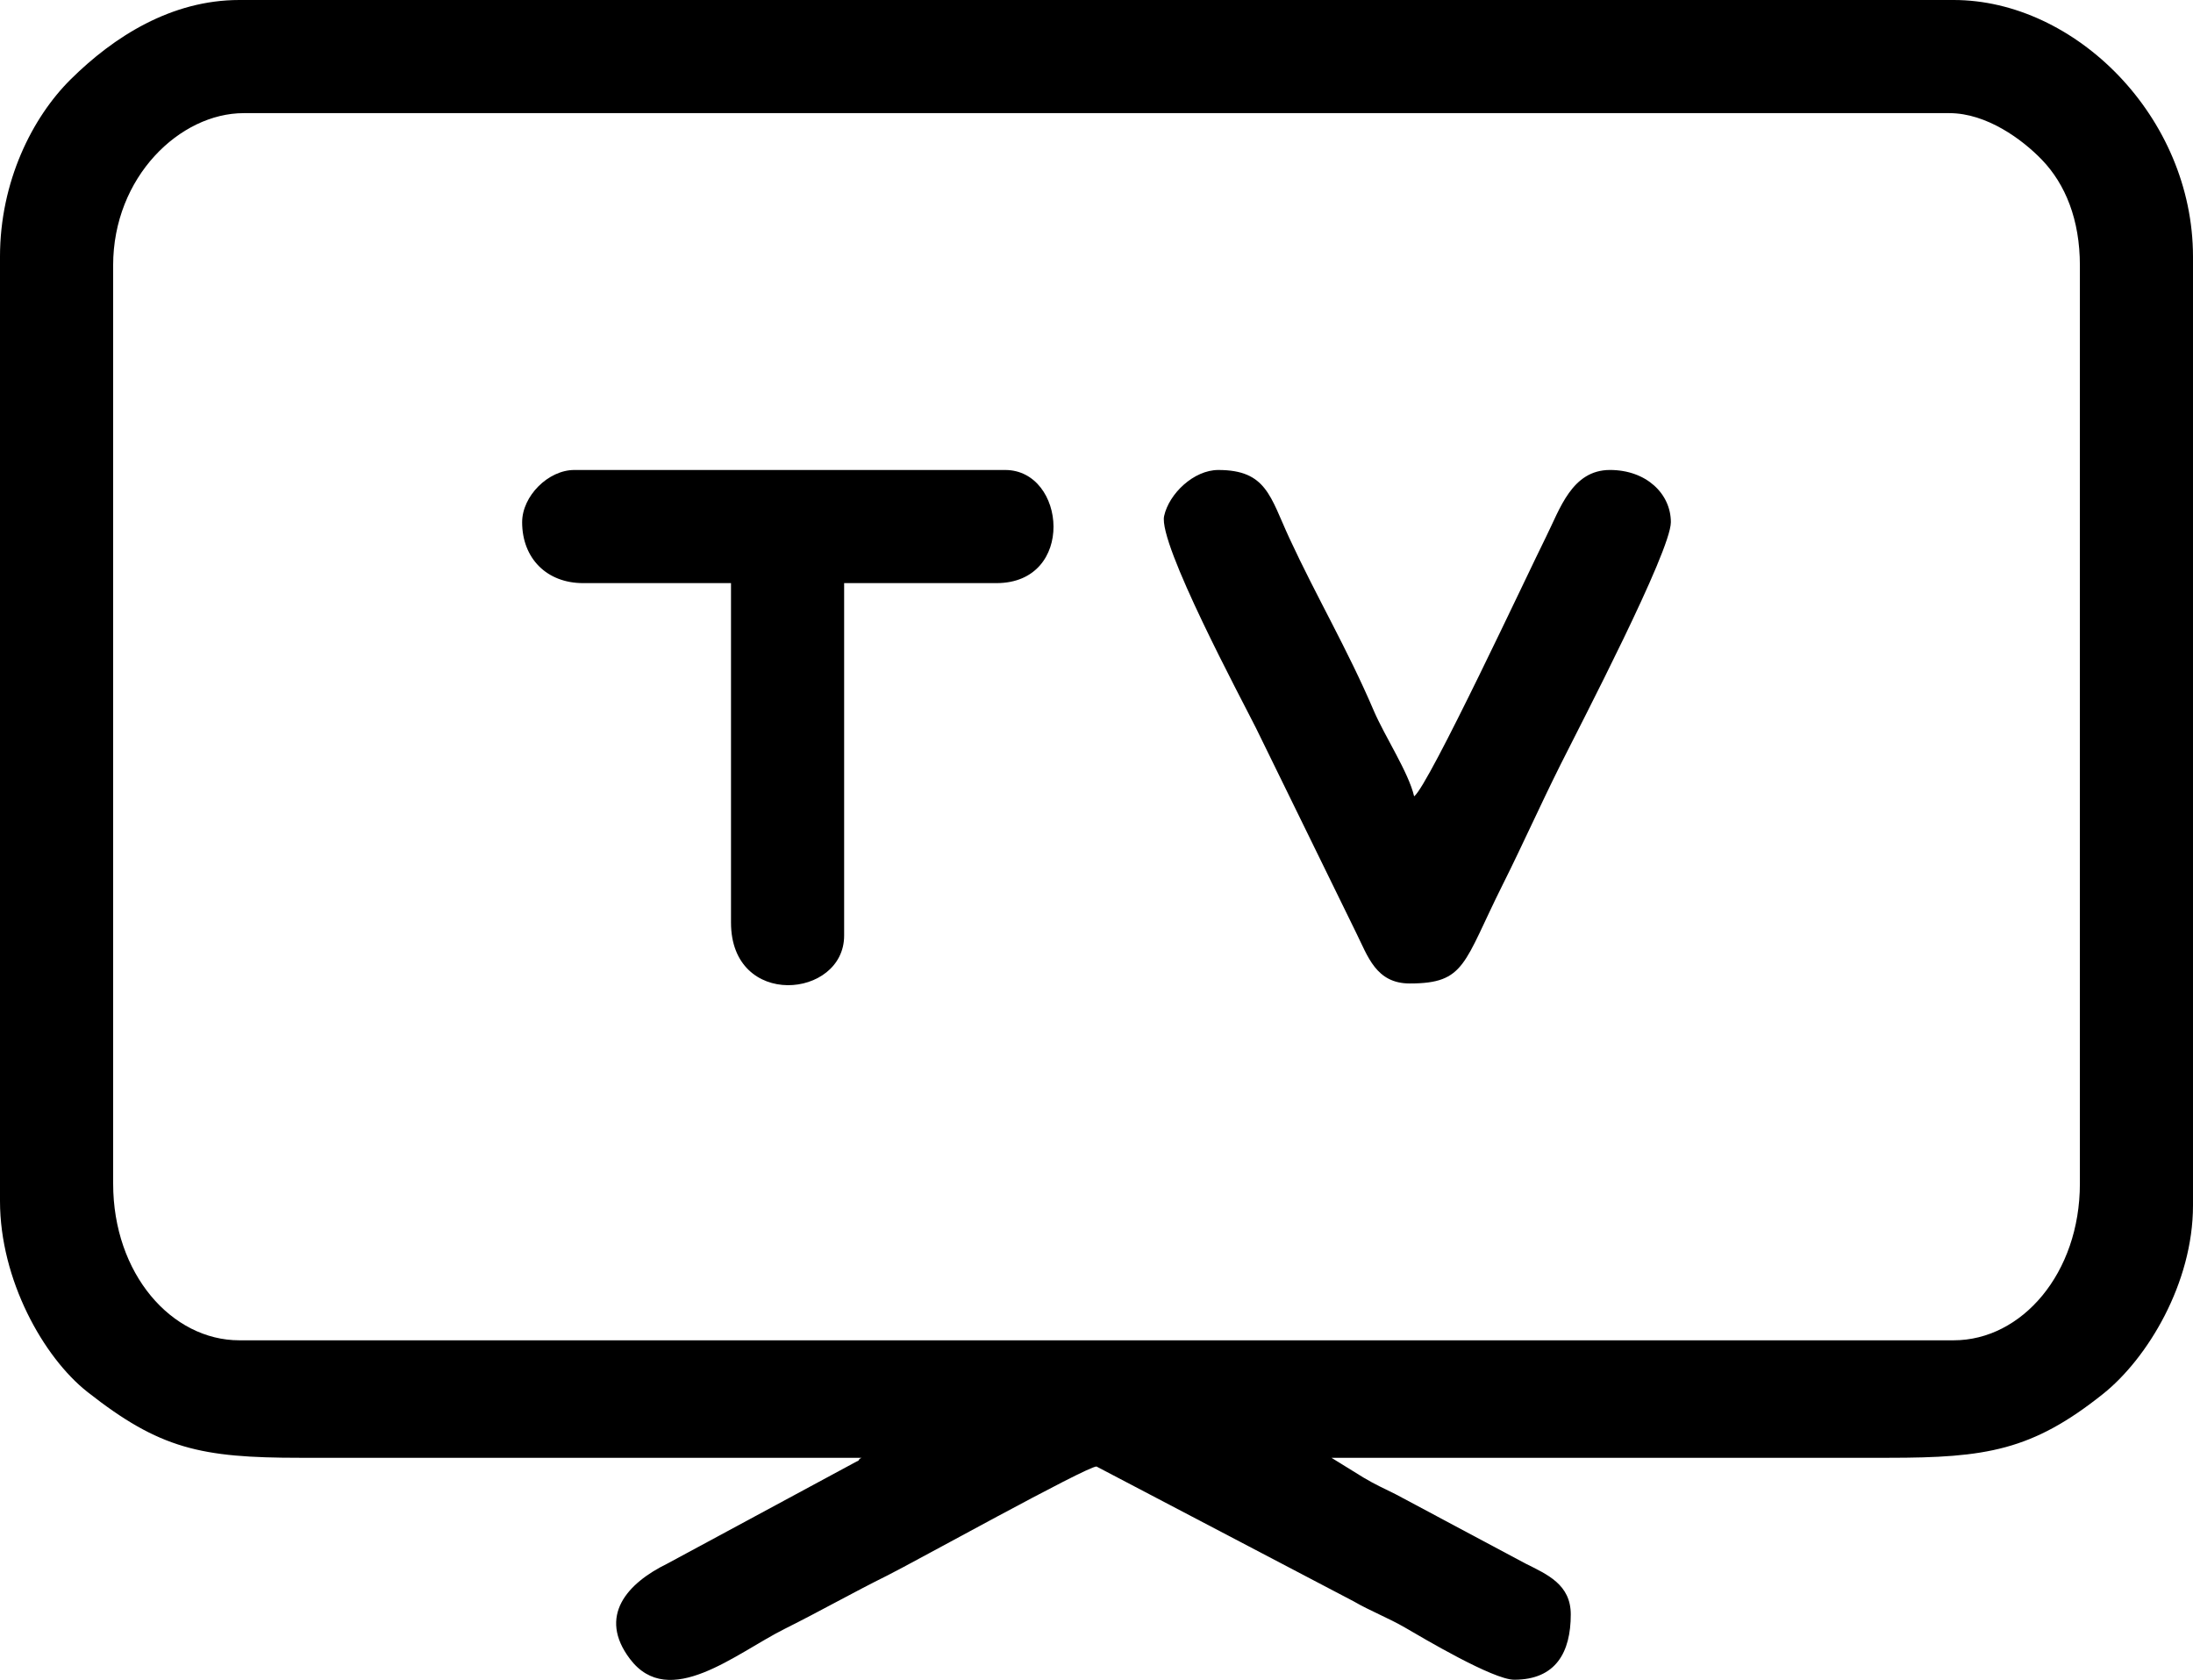
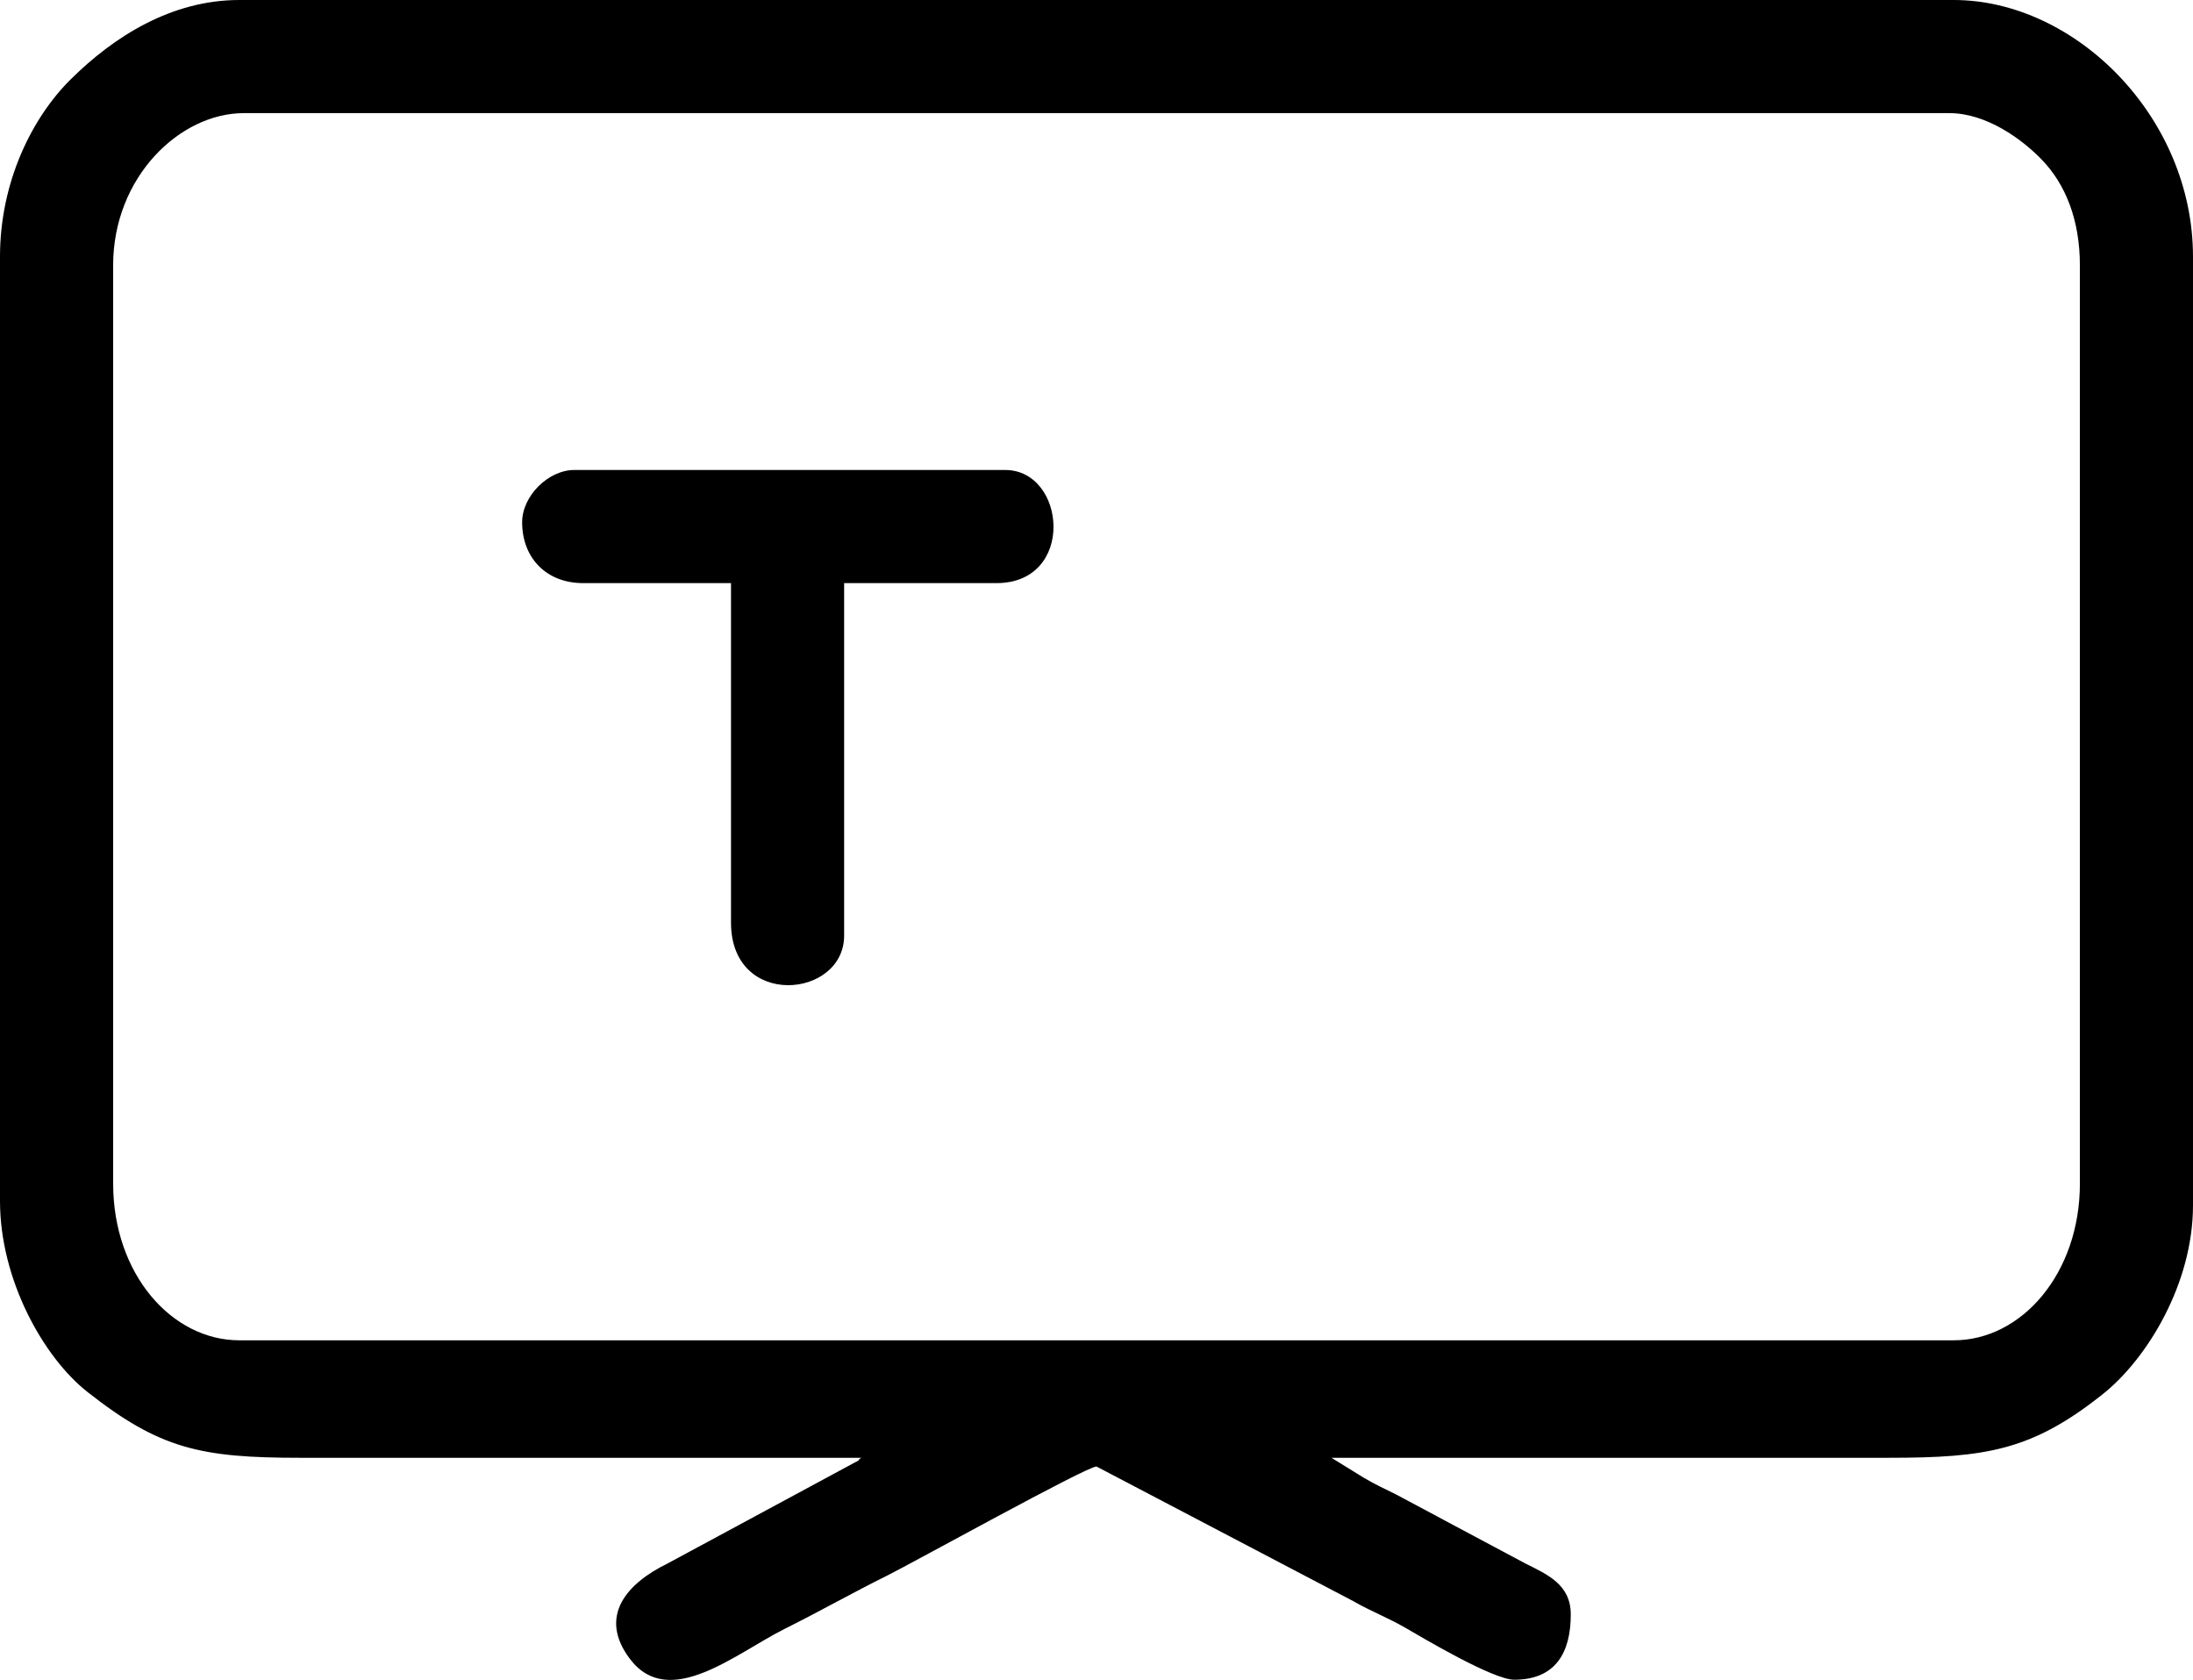
<svg xmlns="http://www.w3.org/2000/svg" xml:space="preserve" width="34.529mm" height="26.448mm" version="1.1" style="shape-rendering:geometricPrecision; text-rendering:geometricPrecision; image-rendering:optimizeQuality; fill-rule:evenodd; clip-rule:evenodd" viewBox="0 0 2083.97 1596.24">
  <defs>
    <style type="text/css">
   
    .fil0 {fill:black}
   
  </style>
  </defs>
  <g id="Layer_x0020_1">
    <g id="_1987620043312">
      <path class="fil0" d="M107.51 1124.68l0 -872.46c0,-84.16 63.57,-144.72 124.05,-144.72l1620.87 0c35.49,0 69.43,25.05 87.98,44.34 22.26,23.15 36.07,56.81 36.07,100.38l0 872.46c0,85.2 -55.23,148.86 -119.91,148.86l-1629.13 0c-64.34,0 -119.91,-63.11 -119.91,-148.86zm-107.51 -880.72l0 897.27c0,74.78 41.28,148.51 83.17,181.45 68.7,54.05 107.55,62.52 202.13,62.5 177.8,-0.04 355.6,0 533.4,0 -0.74,0.65 -1.97,0.57 -2.34,1.8 -0.36,1.23 -1.86,1.42 -2.38,1.76l-179.97 97.07c-38.01,18.59 -66.15,49.82 -35.38,90.5 37.24,49.24 100.59,-5.37 146.97,-28.54 35.16,-17.57 63.99,-34.08 97.94,-50.91 23.29,-11.55 188.88,-103.4 198.44,-103.4l244.14 127.99c15.87,9.23 33.38,15.95 49.25,25.18 16.99,9.87 83.5,49.43 103.56,49.43 39.62,0 53.75,-26.2 53.75,-62.02 0,-28.57 -22.45,-38.01 -42.74,-48.23l-124.03 -66.17c-11.73,-5.84 -18.82,-8.91 -29.96,-15.52l-30.68 -18.94c176.42,0 352.84,-0.02 529.26,0 92.55,0.01 136.44,-6.81 203.95,-60.68 42.31,-33.76 85.49,-105.23 85.49,-179.14l0 -901.4c0,-133.01 -112.04,-243.96 -227.42,-243.96l-1629.13 0c-64.69,0 -119.38,34.93 -160.26,75.42 -36.55,36.2 -67.16,97.23 -67.16,168.54z" />
-       <path class="fil0" d="M1339.7 934.48c52.98,0 50.9,-19.11 88.21,-93.73 19.54,-39.09 35.55,-75.23 55.13,-114.4 18.88,-37.78 104.75,-202.52 104.75,-230.18 0,-26.95 -23.28,-49.61 -57.89,-49.61 -36.19,0 -47.62,37.34 -60.65,63.4 -16.45,32.91 -111.53,236.54 -125.42,246.72 -5.34,-22.9 -28.01,-57.14 -38.41,-81.5 -24.96,-58.48 -54.14,-107.6 -80.14,-163.81 -18.27,-39.5 -21.86,-64.8 -67.52,-64.8 -23.3,0 -46.83,22.43 -51.52,43.74 -5.76,26.19 73.57,174.03 87.36,201.59l95.1 194.34c11.19,22.48 18.89,48.24 51,48.24z" />
      <path class="fil0" d="M496.18 496.18c0,34.42 23.47,57.89 57.89,57.89l140.59 0 0 322.52c0,82.38 107.51,72.23 107.51,12.4l0 -334.92 144.72 0c75.5,0 66.39,-107.5 8.27,-107.5l-409.35 0c-24.84,0 -49.62,24.78 -49.62,49.61z" />
    </g>
  </g>
</svg>